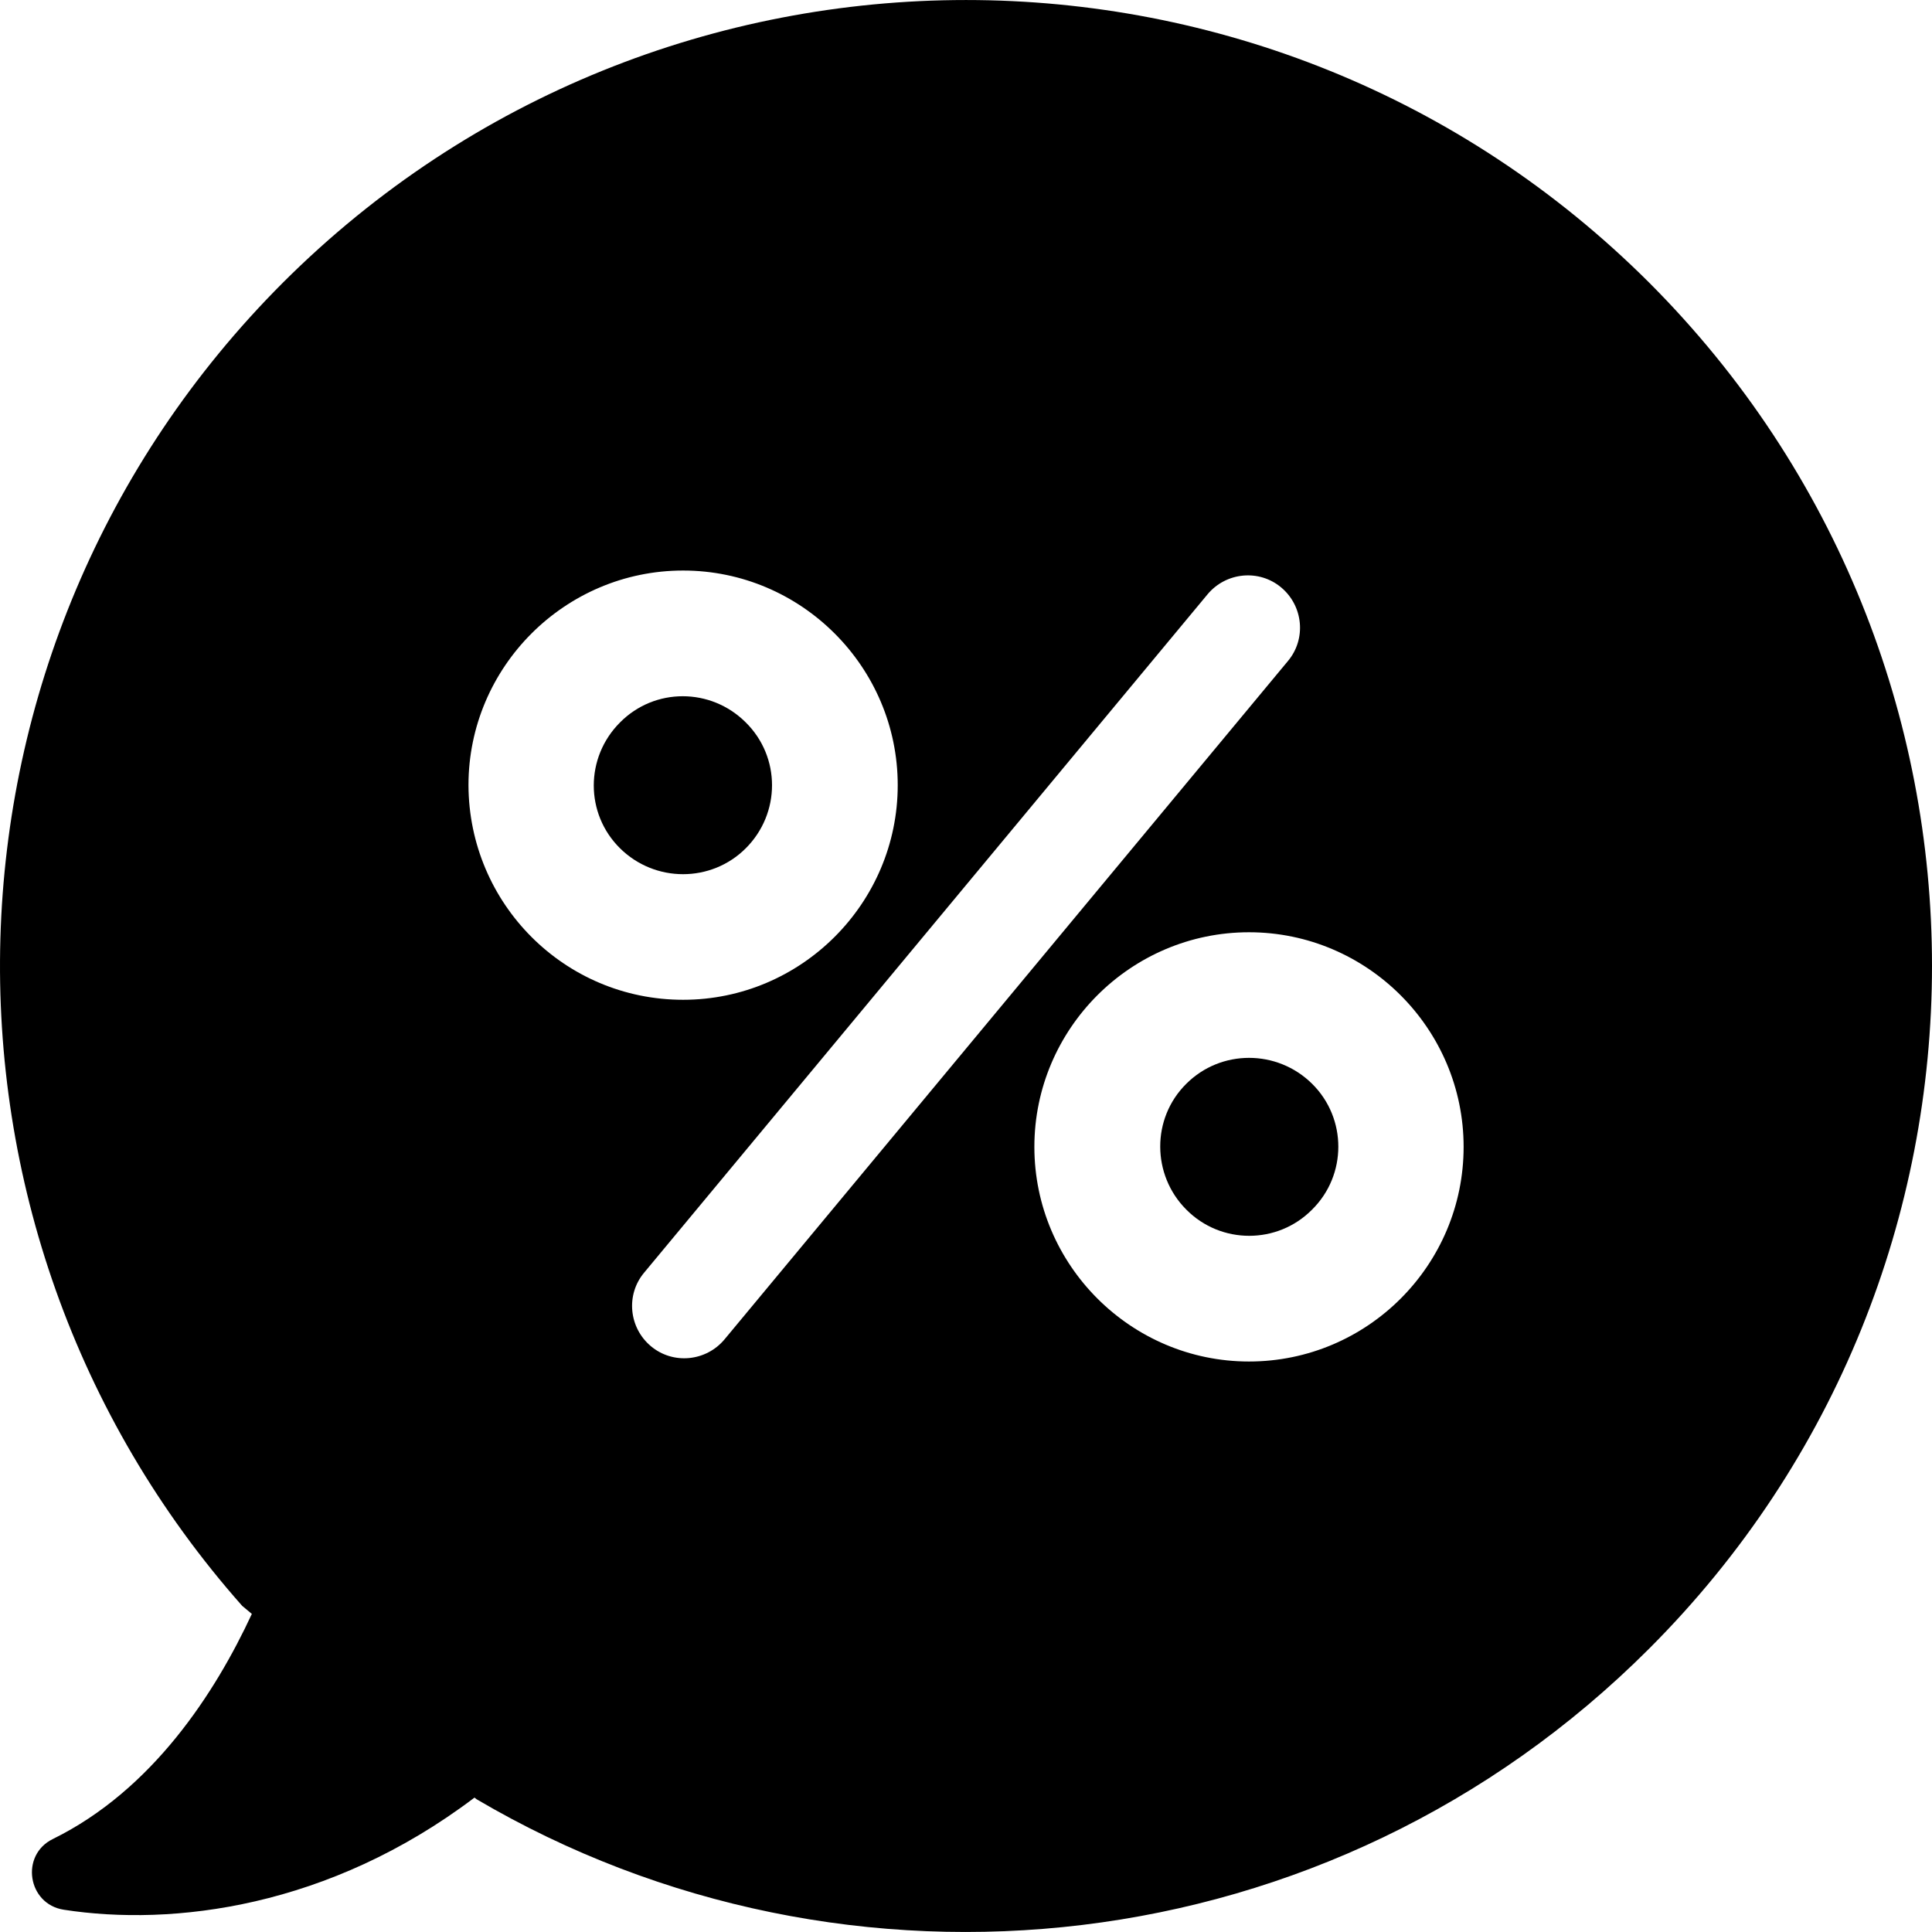
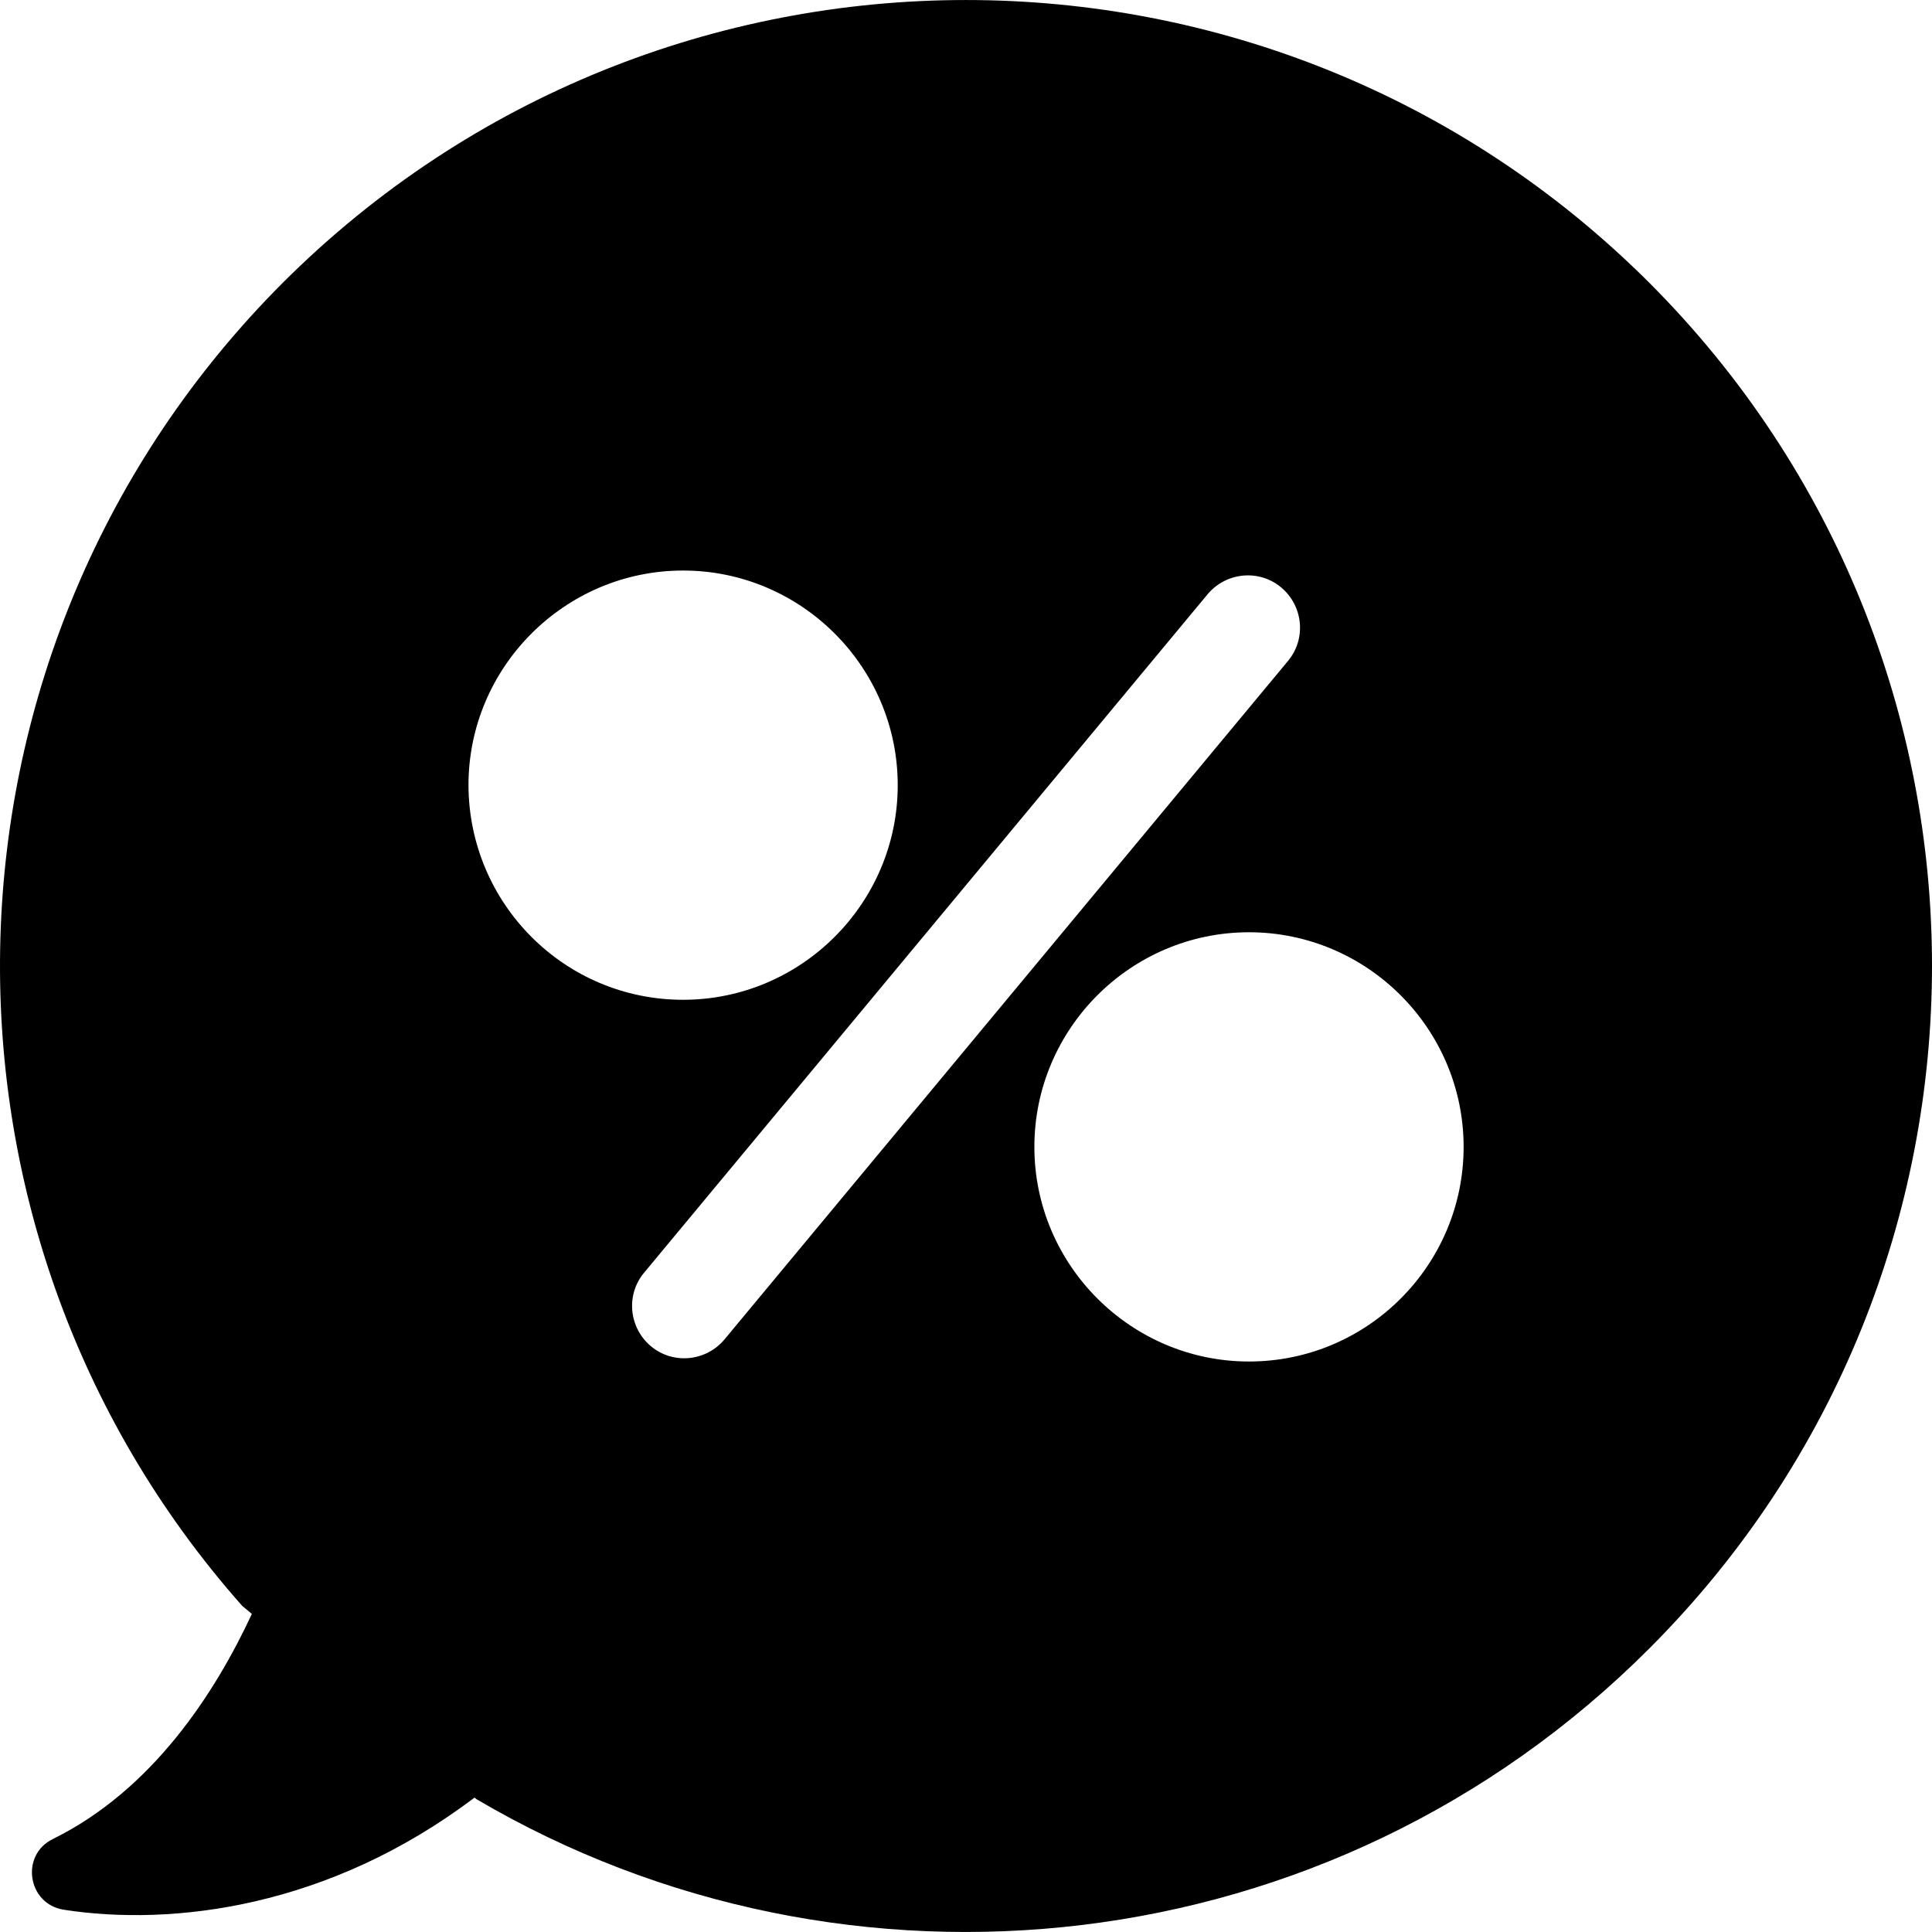
<svg xmlns="http://www.w3.org/2000/svg" fill="#000000" height="800px" width="800px" version="1.1" id="Capa_1" viewBox="0 0 480.698 480.698" xml:space="preserve">
  <g>
-     <path d="M185.561,179.755c-8.7-8.7-22.7-8.7-31.3,0c-8.7,8.7-8.7,22.7,0,31.3s22.7,8.6,31.3,0   C194.261,202.355,194.261,188.355,185.561,179.755z" />
-     <path d="M295.161,269.655c-8.7,8.6-8.6,22.7,0,31.3c8.6,8.7,22.7,8.7,31.3,0c8.7-8.6,8.7-22.7,0-31.3   C317.761,261.055,303.761,261.055,295.161,269.655z" />
    <path d="M410.361,70.355c-93.9-93.8-246.1-93.8-340,0c-90.3,90.4-93.7,234.8-10.1,329.2l2.4,2c-9.1,19.6-24.7,43.8-49.5,56   c-8.2,4-6.3,16.2,2.7,17.6c27.1,4.2,66-0.5,102.2-27.9l0.5,0.4c92.1,54.2,212.6,41.7,291.7-37.4   C504.161,316.455,504.161,164.255,410.361,70.355z M116.561,195.355c0-29.4,24-53.4,53.4-53.4s53.4,24,53.4,53.4   s-24,53.4-53.4,53.4C140.461,248.755,116.661,224.855,116.561,195.355z M180.261,333.255c-4.6,5.5-12.8,6.3-18.3,1.7   c-5.5-4.6-6.3-12.8-1.7-18.3l140.2-168.8c4.6-5.5,12.8-6.3,18.3-1.7s6.3,12.8,1.7,18.3L180.261,333.255z M310.761,338.755   c-29.4,0-53.4-24-53.4-53.4s24-53.4,53.4-53.4s53.4,24,53.4,53.4S340.261,338.755,310.761,338.755z" />
  </g>
</svg>